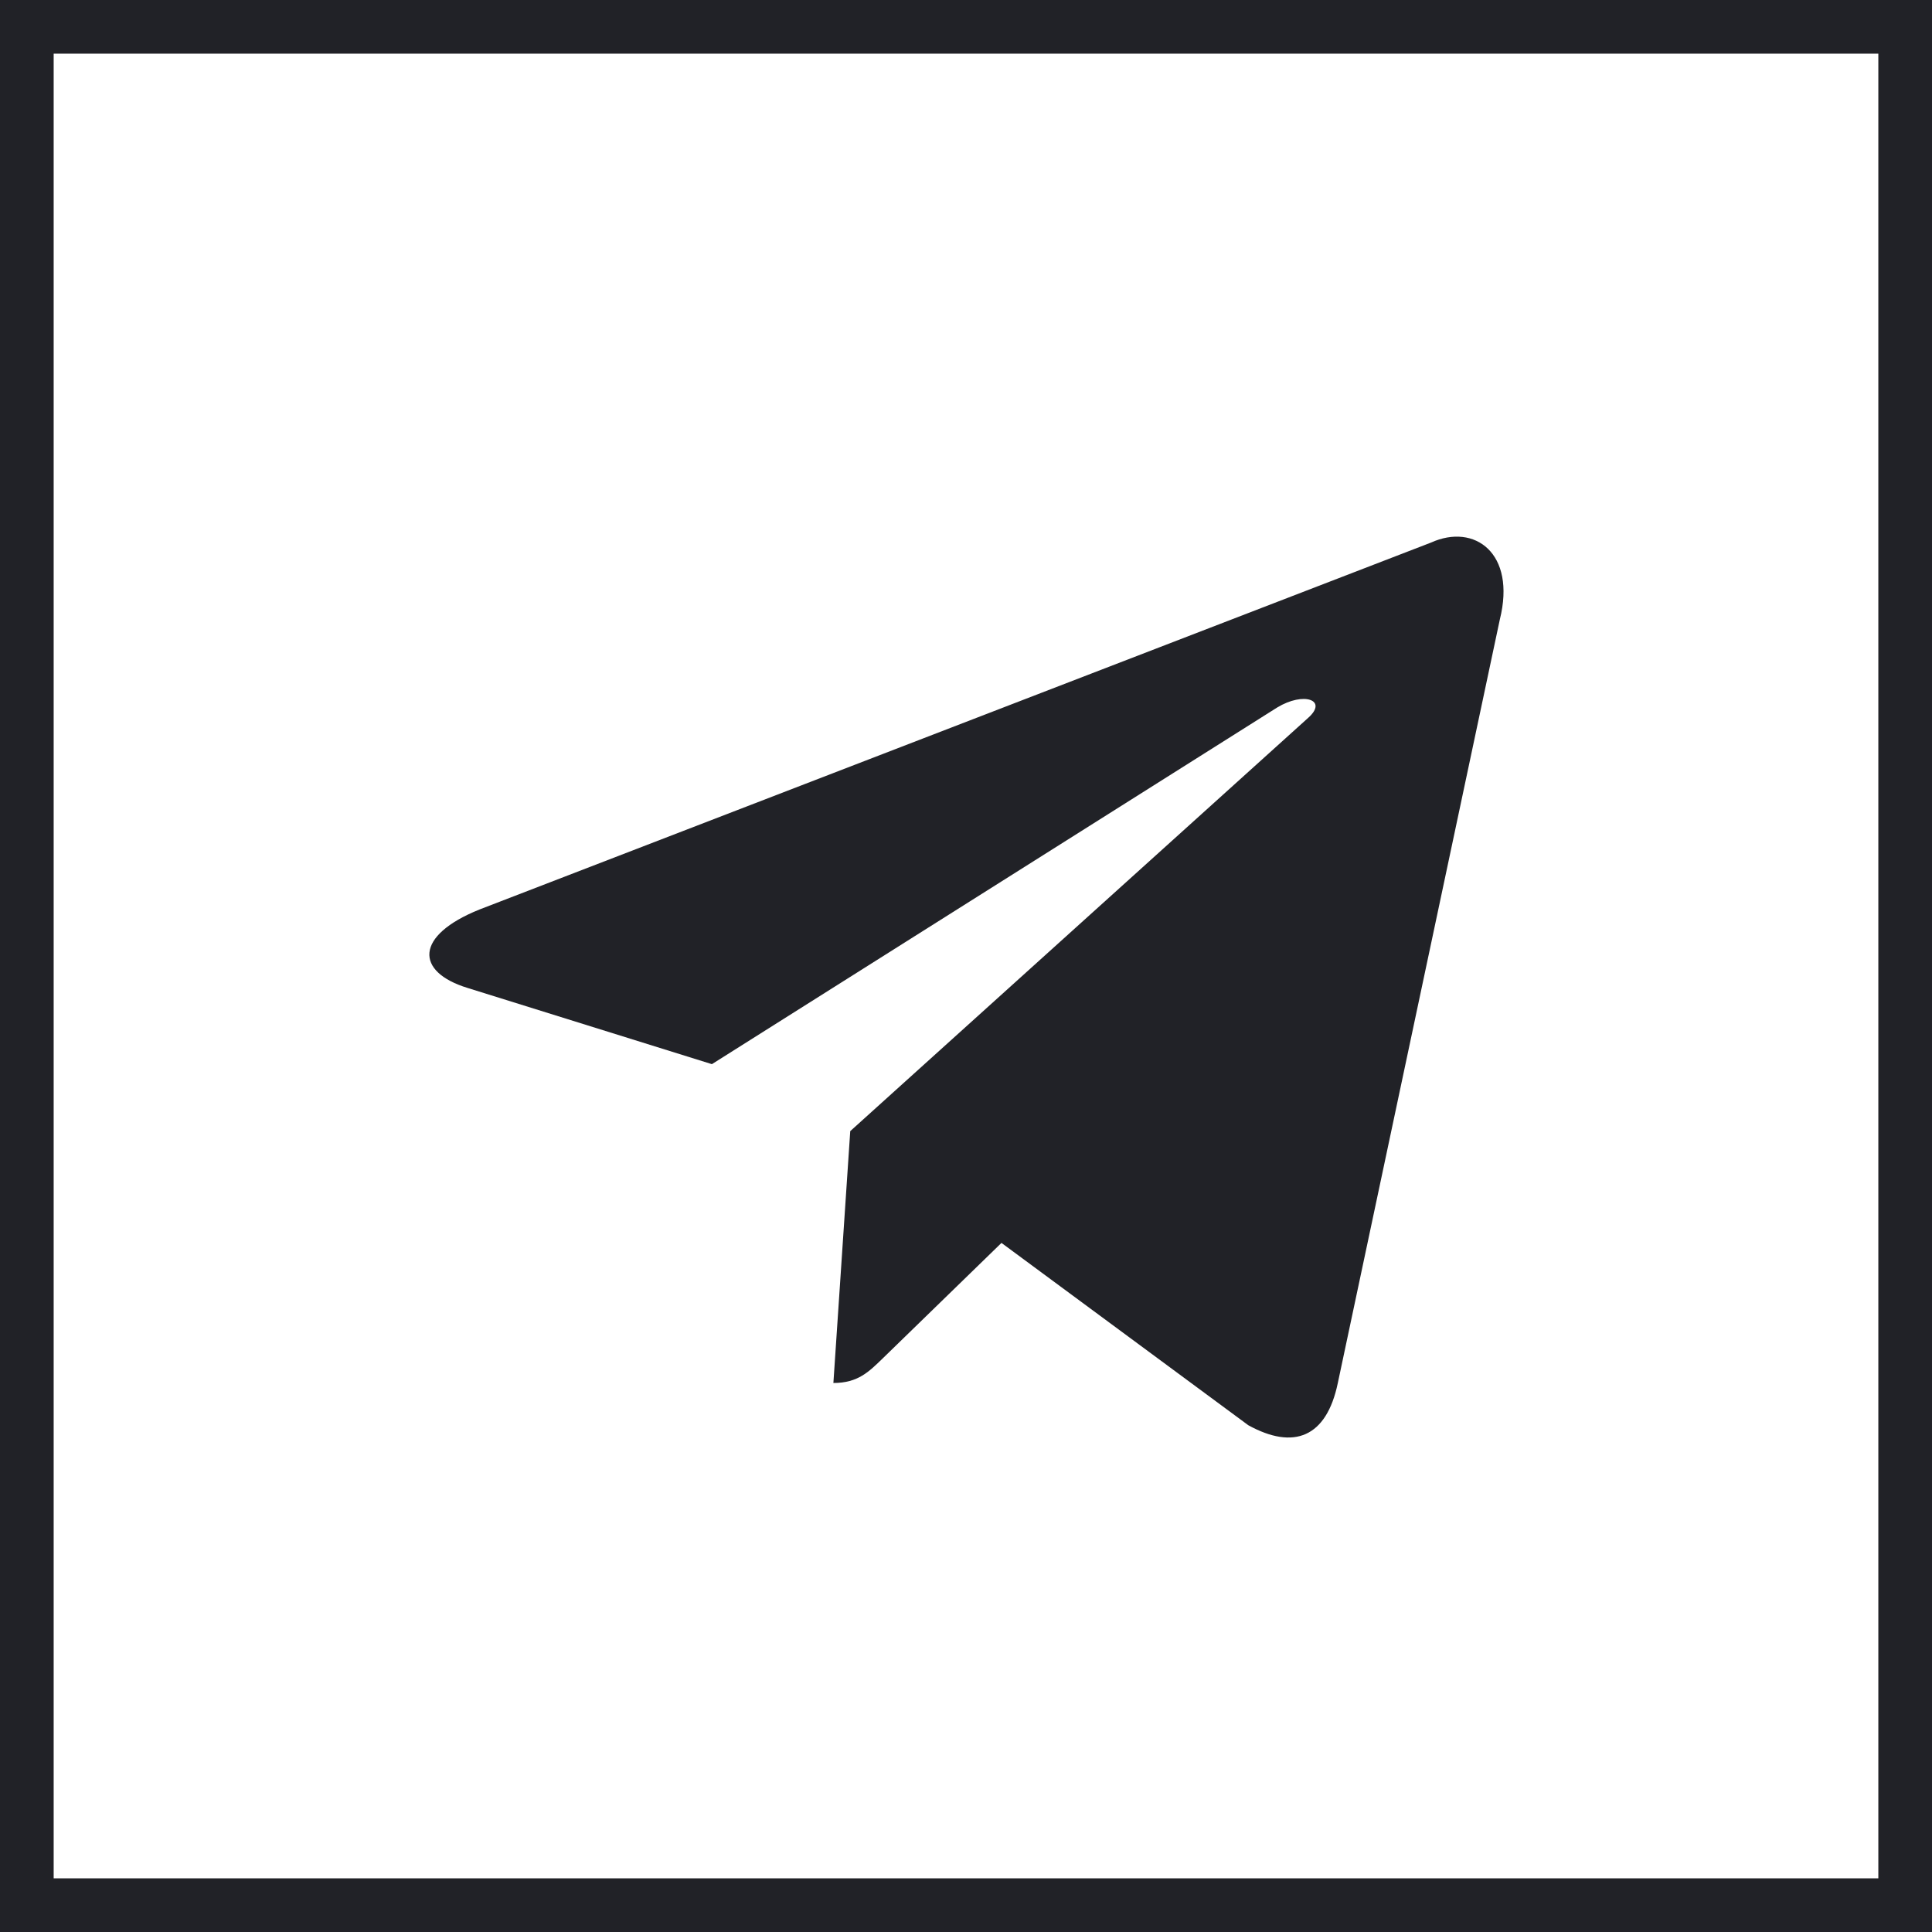
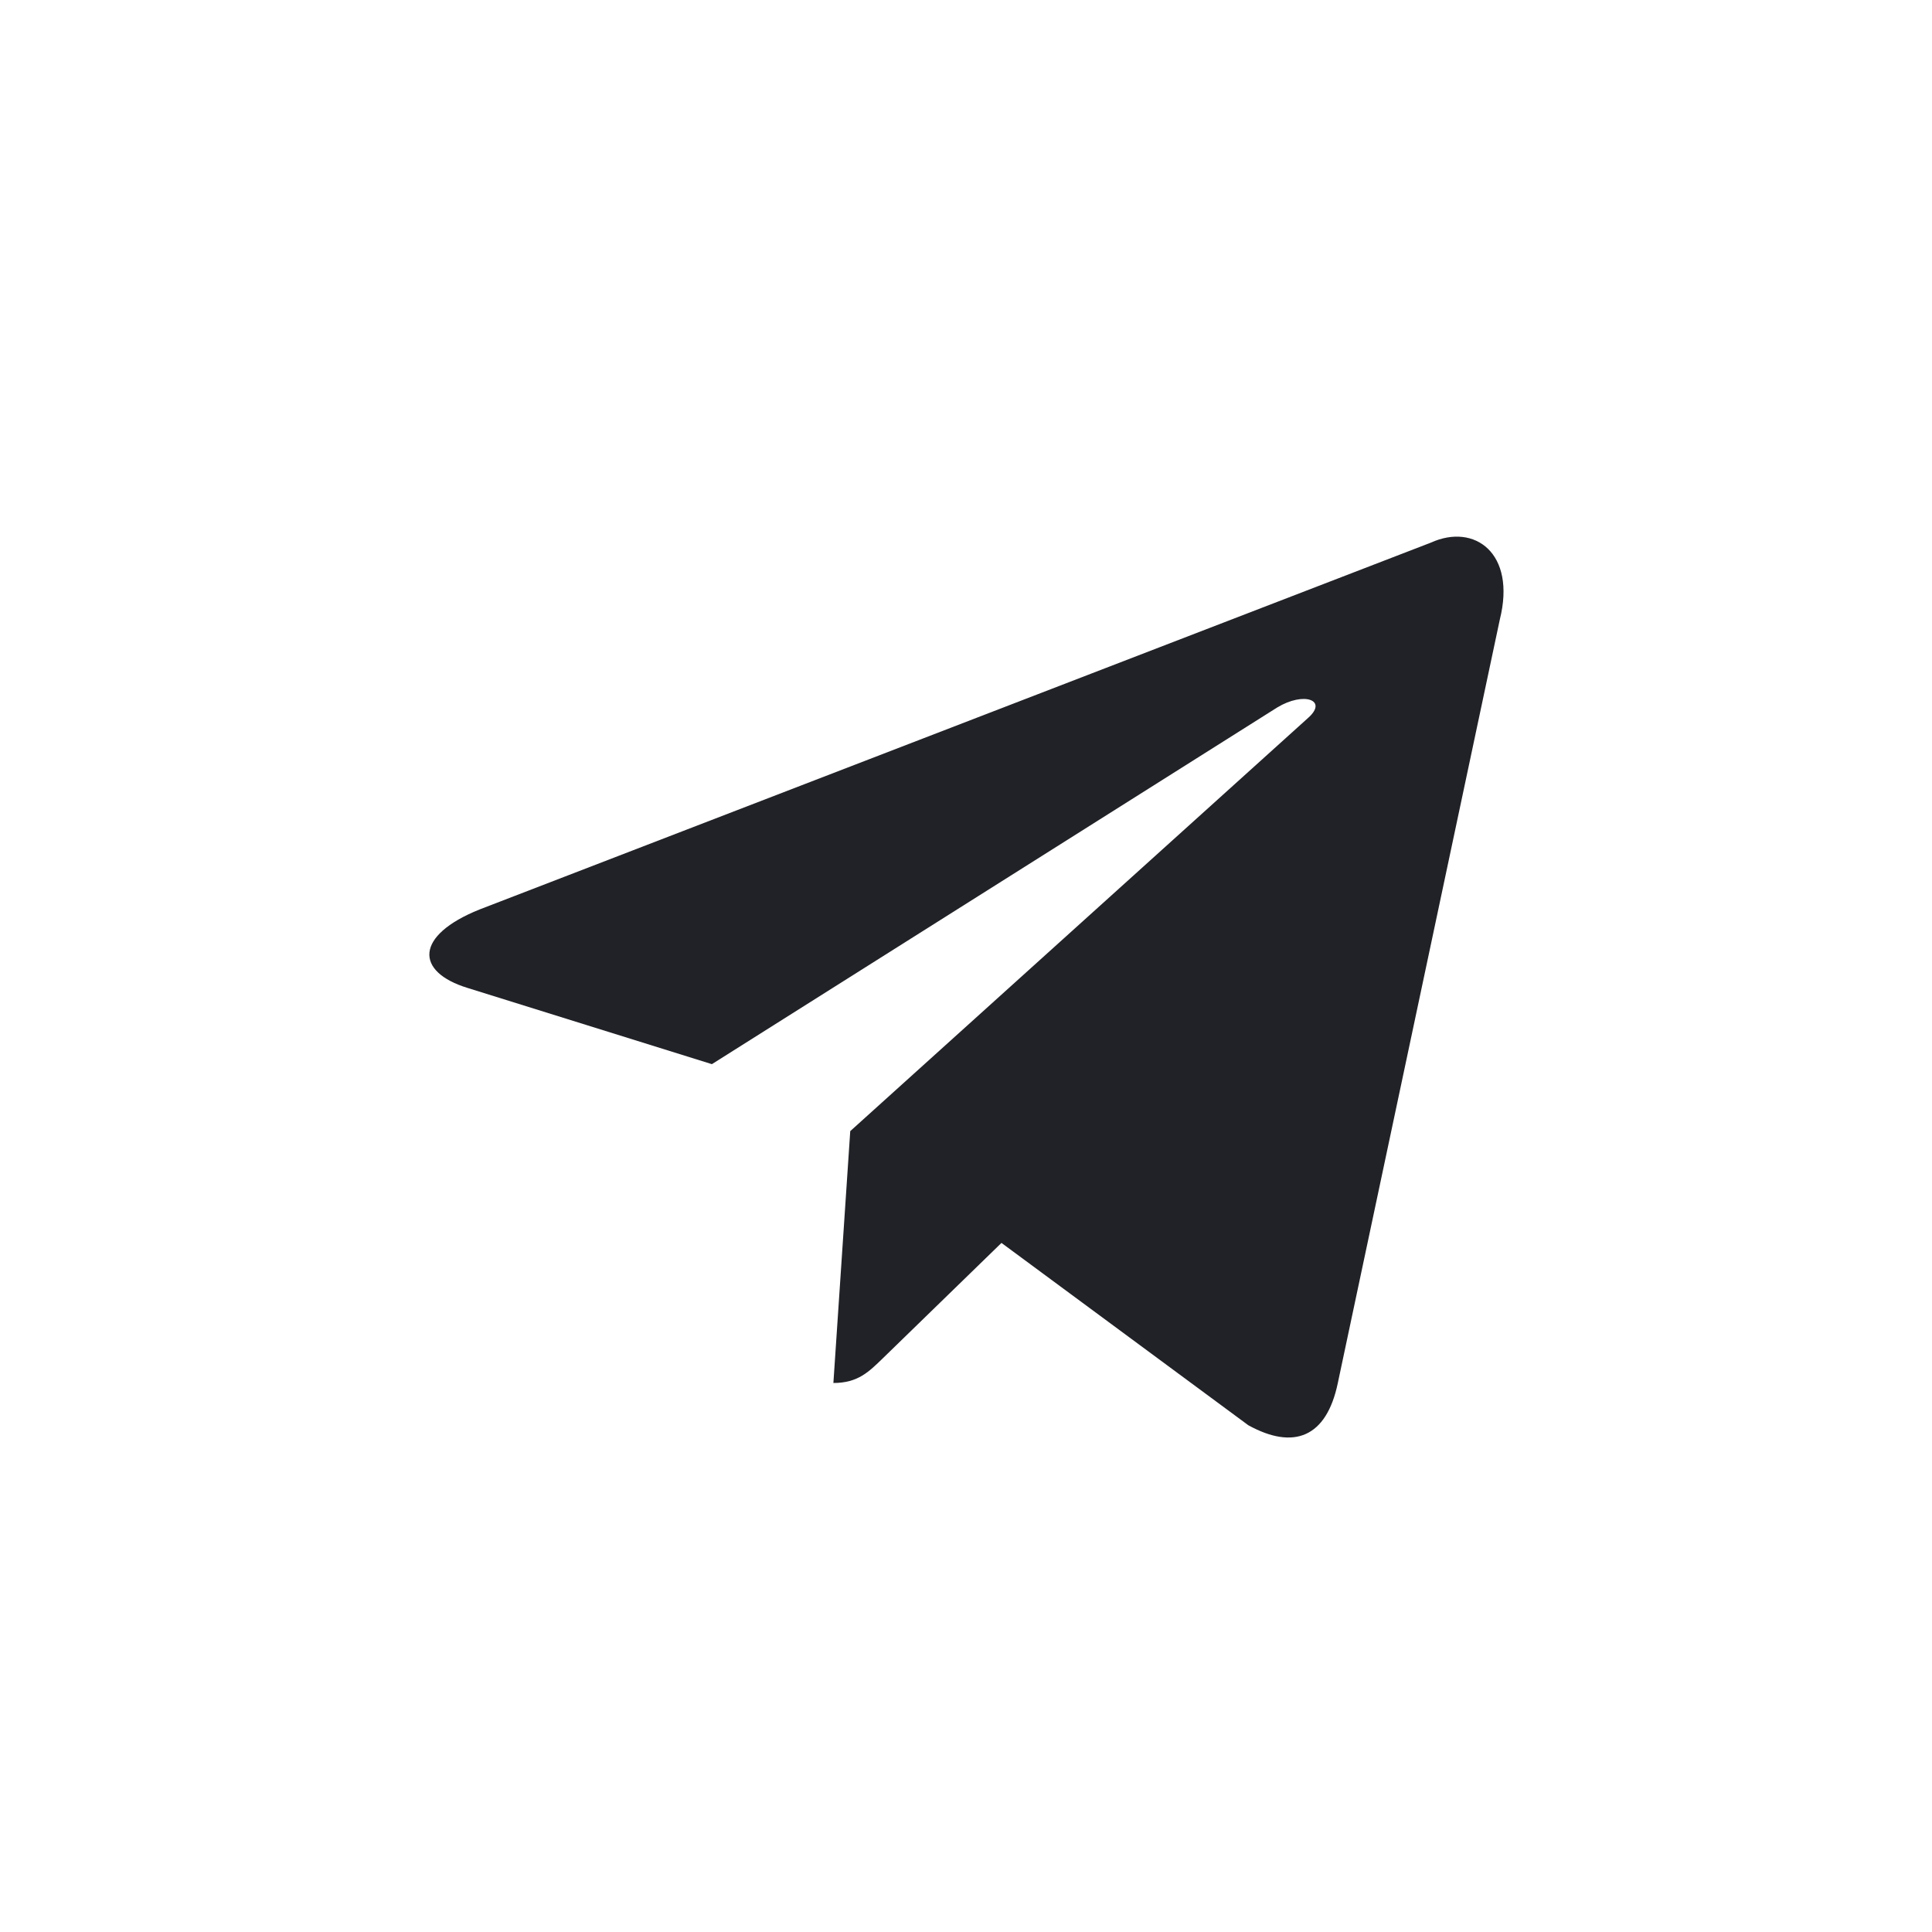
<svg xmlns="http://www.w3.org/2000/svg" width="36" height="36" viewBox="0 0 36 36" fill="none">
-   <rect x="0.5" y="0.5" width="35" height="35" stroke="#212227" />
-   <path d="M26.665 10.11L8.935 16.947C7.725 17.433 7.732 18.108 8.713 18.409L13.265 19.829L23.797 13.184C24.295 12.881 24.75 13.044 24.376 13.376L15.843 21.077H15.841L15.843 21.078L15.529 25.77C15.989 25.77 16.192 25.559 16.45 25.31L18.661 23.16L23.26 26.557C24.108 27.024 24.717 26.784 24.928 25.772L27.947 11.544C28.256 10.305 27.474 9.744 26.665 10.11V10.11Z" fill="#212227" />
+   <path d="M26.665 10.11L8.935 16.947C7.725 17.433 7.732 18.108 8.713 18.409L13.265 19.829L23.797 13.184C24.295 12.881 24.75 13.044 24.376 13.376L15.843 21.077H15.841L15.843 21.078L15.529 25.77C15.989 25.77 16.192 25.559 16.45 25.31L18.661 23.16L23.26 26.557C24.108 27.024 24.717 26.784 24.928 25.772L27.947 11.544C28.256 10.305 27.474 9.744 26.665 10.11Z" fill="#212227" />
</svg>